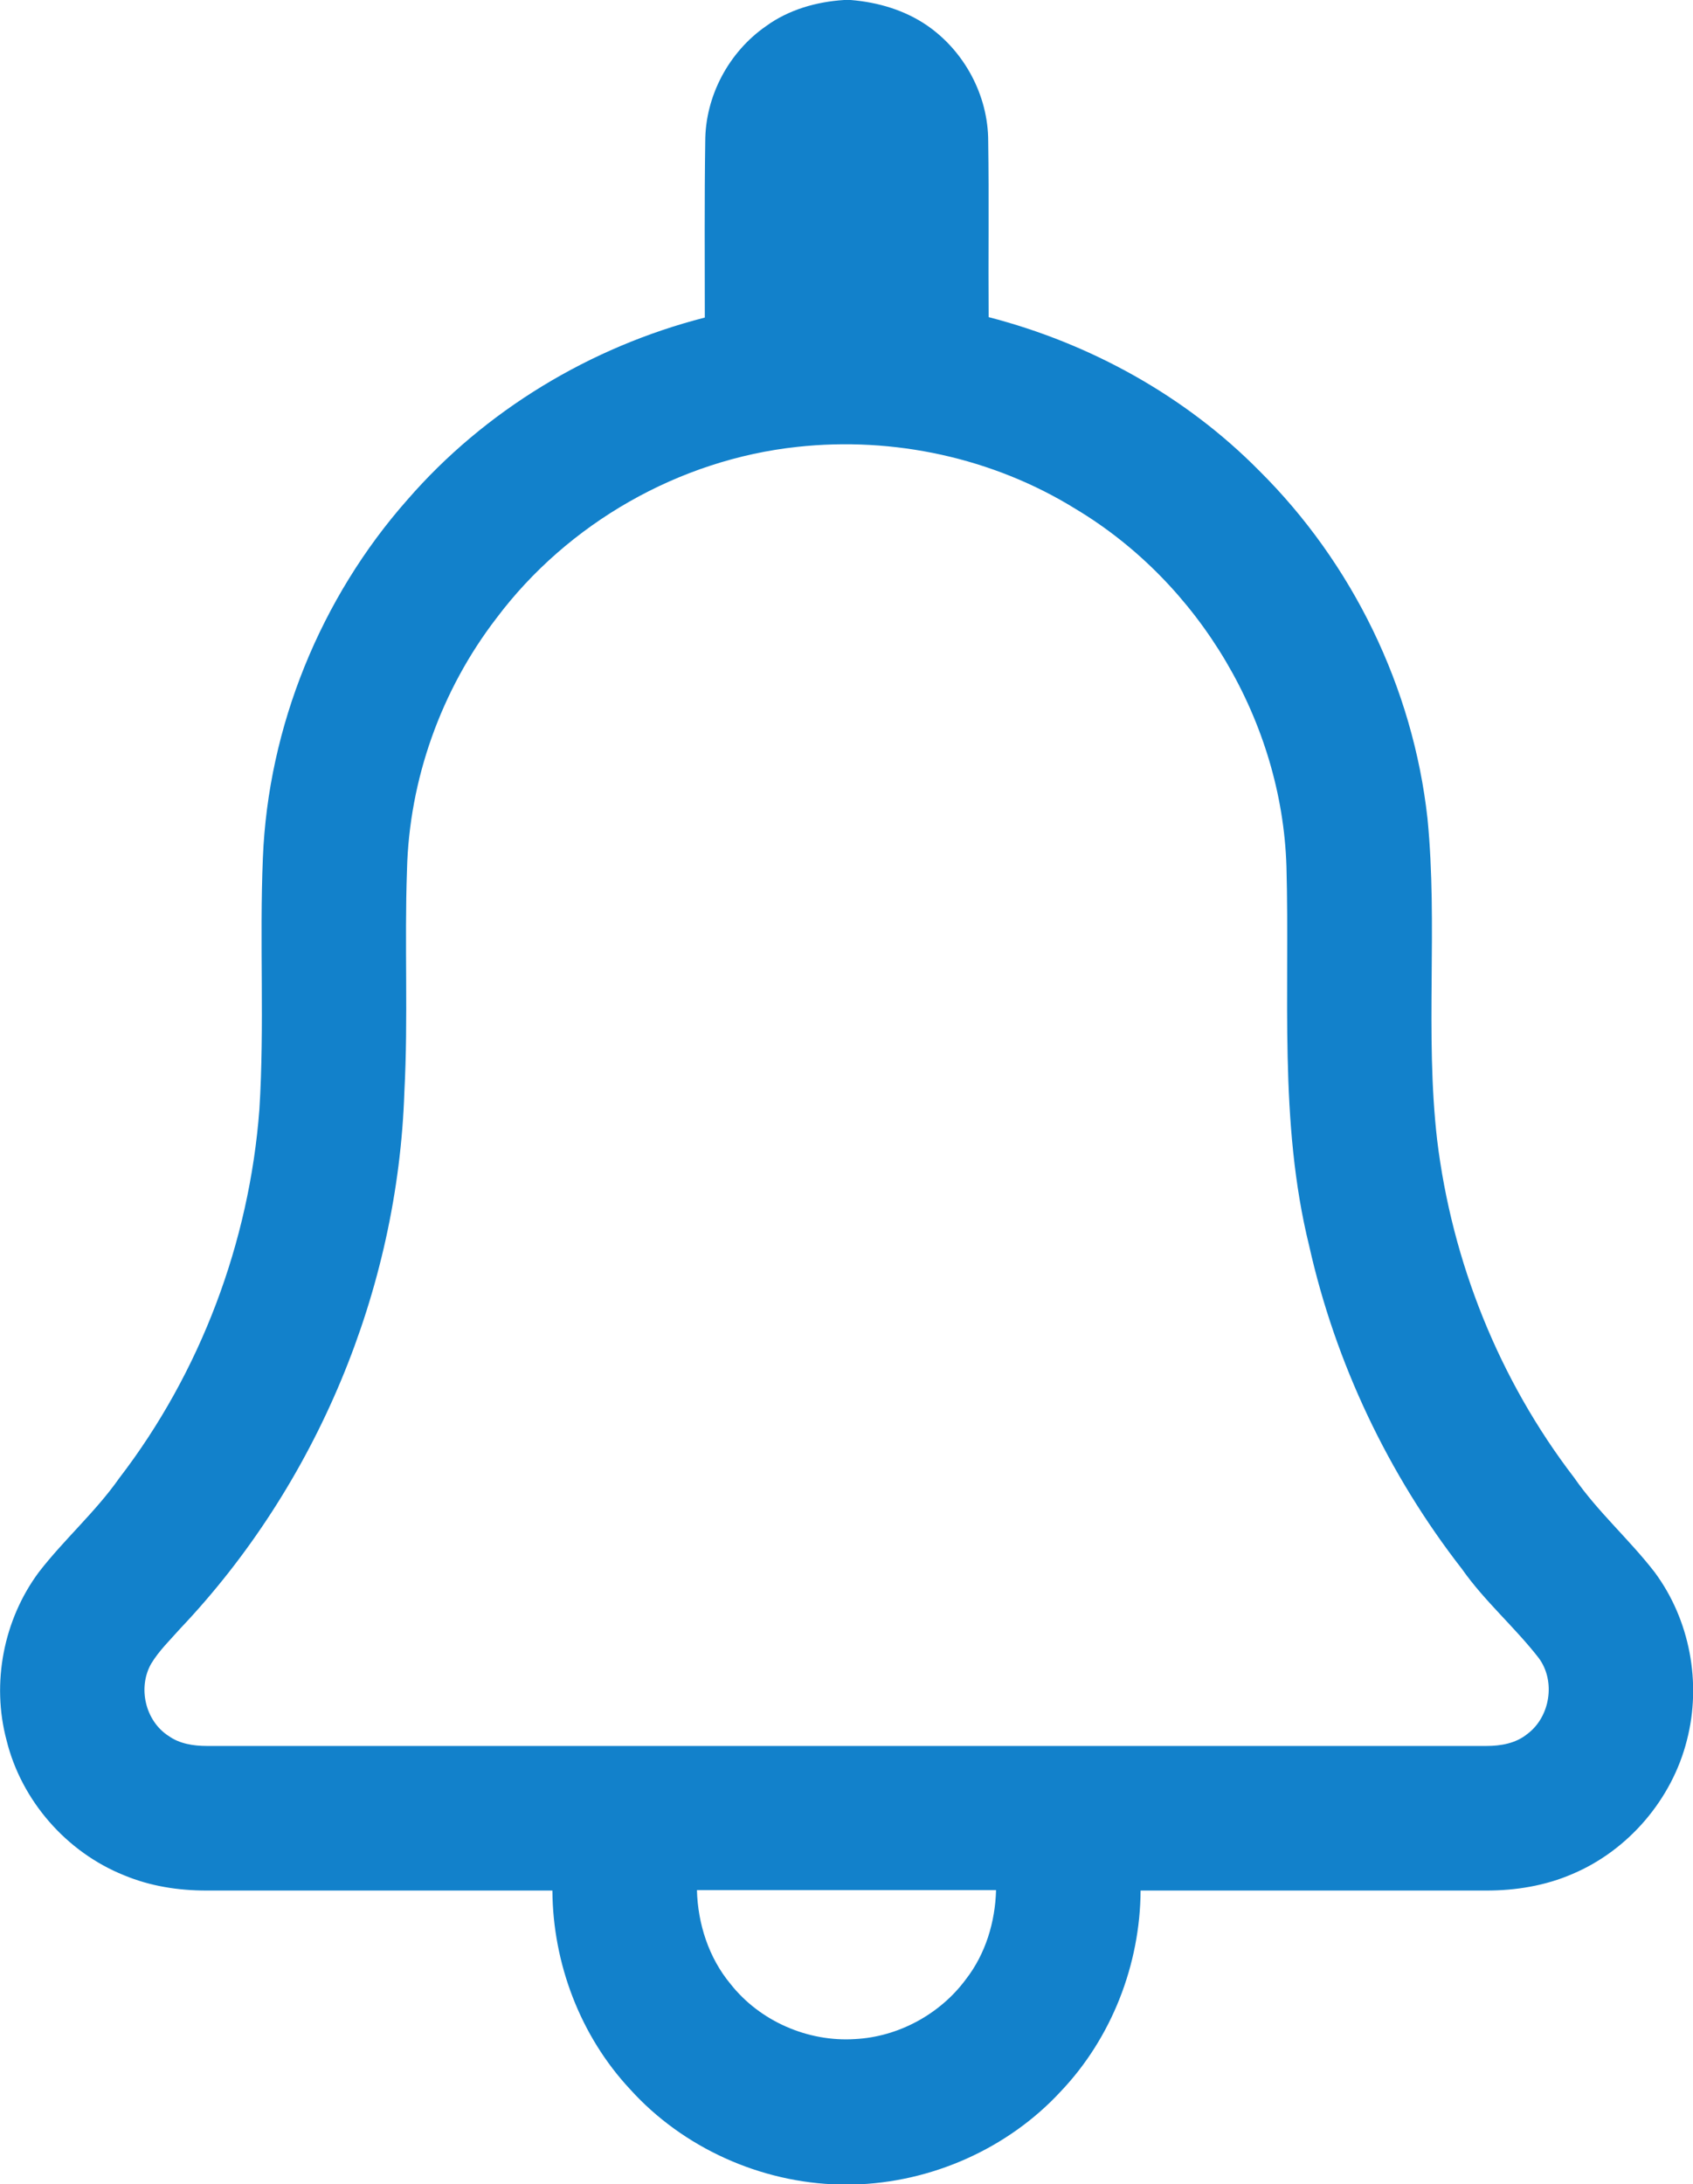
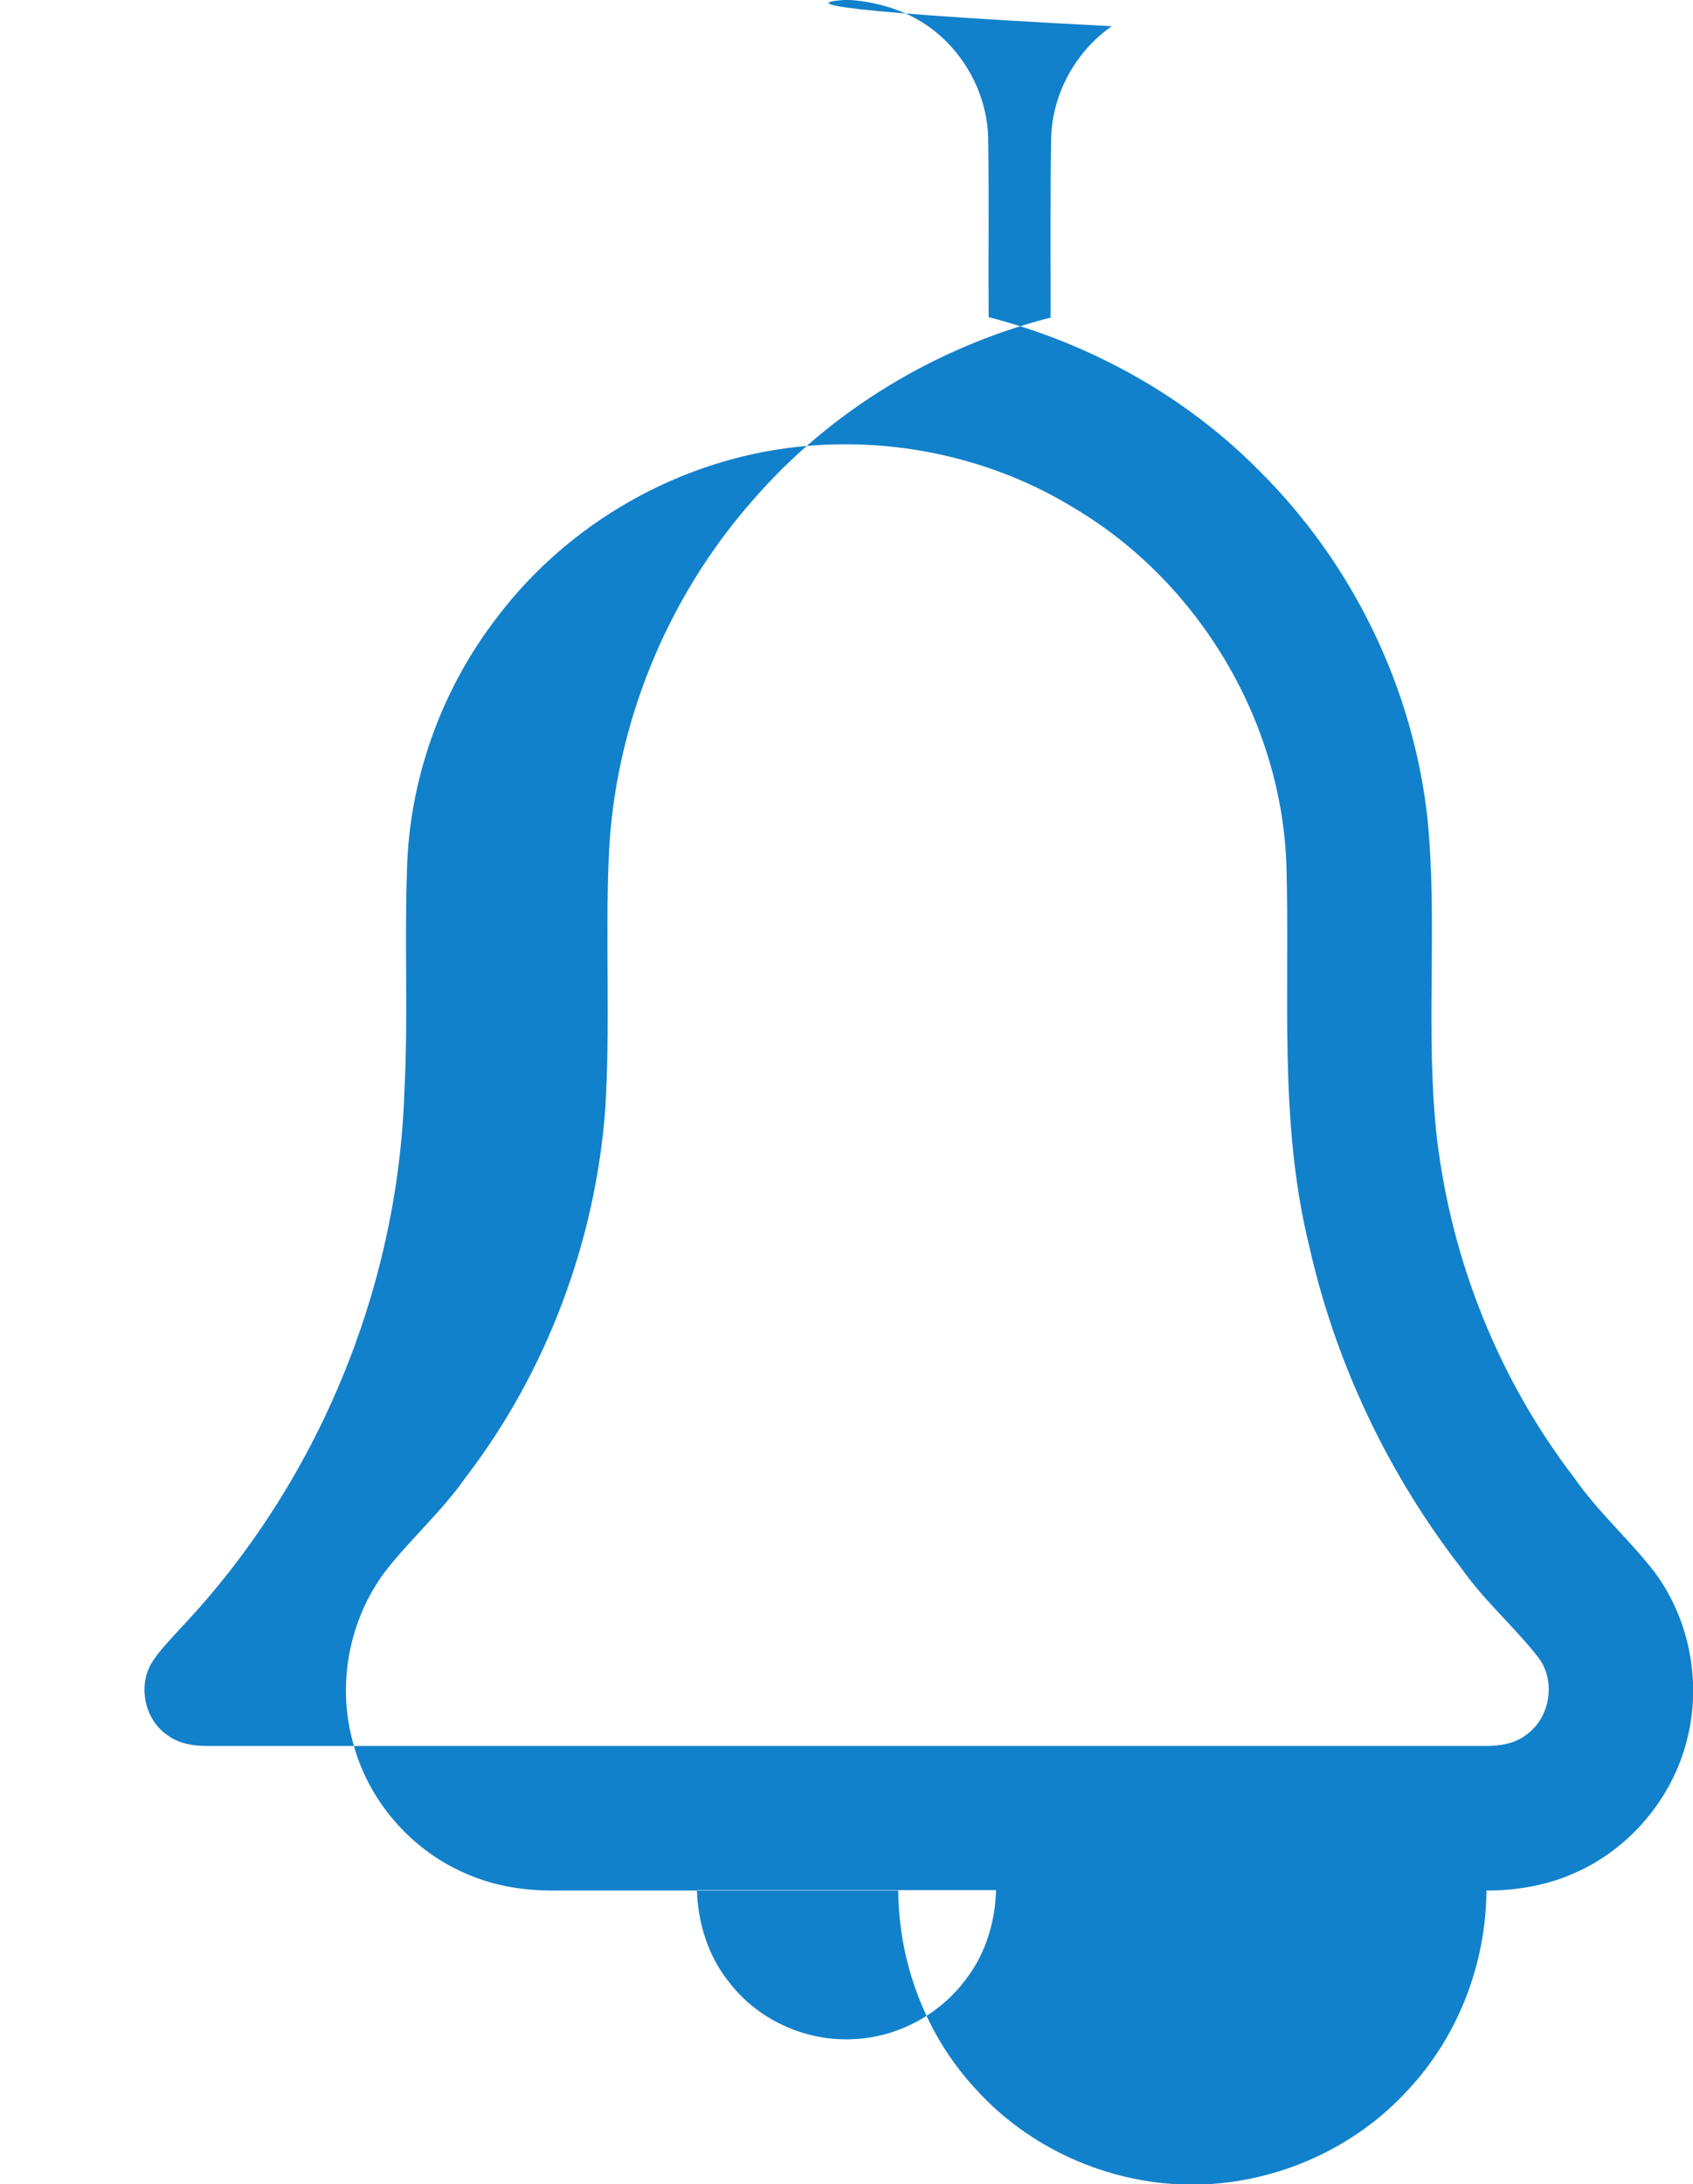
<svg xmlns="http://www.w3.org/2000/svg" version="1.1" id="Layer_1" x="0px" y="0px" viewBox="0 0 38.77 50" style="enable-background:new 0 0 38.77 50;" xml:space="preserve">
  <style type="text/css">
	.st0{fill:#1281CB;}
</style>
  <g>
    <g>
-       <path class="st0" d="M19.33,0h0.15c0.62,0.05,1.24,0.23,1.76,0.59c0.85,0.59,1.39,1.6,1.39,2.64c0.02,1.34,0,2.69,0.01,4.03    c2.32,0.6,4.5,1.8,6.19,3.51c2.14,2.12,3.53,4.97,3.86,7.97c0.24,2.44-0.06,4.91,0.22,7.35c0.34,2.8,1.42,5.5,3.14,7.74    c0.54,0.78,1.26,1.41,1.84,2.16c0.81,1.09,1.08,2.54,0.74,3.85c-0.34,1.35-1.34,2.52-2.62,3.06c-0.62,0.27-1.3,0.38-1.97,0.38    c-2.64,0-5.28,0-7.92,0c-0.01,1.69-0.66,3.37-1.83,4.6c-1.21,1.31-2.97,2.09-4.76,2.13h-0.3c-1.81-0.04-3.59-0.84-4.8-2.18    c-1.14-1.22-1.77-2.88-1.78-4.55c-2.64,0-5.28,0-7.92,0c-0.65,0-1.29-0.1-1.89-0.35c-1.32-0.53-2.35-1.71-2.69-3.09    c-0.35-1.31-0.07-2.76,0.74-3.85c0.58-0.75,1.3-1.38,1.84-2.15c1.86-2.42,2.98-5.4,3.21-8.44c0.12-1.92,0-3.84,0.08-5.76    c0.12-3,1.32-5.95,3.31-8.2c1.77-2.04,4.19-3.5,6.81-4.17c0-1.34-0.01-2.69,0.01-4.03c0-1.04,0.54-2.05,1.39-2.64    C18.06,0.22,18.7,0.04,19.33,0z M18.26,10.23c-2.71,0.29-5.26,1.75-6.89,3.92c-1.27,1.65-2,3.7-2.05,5.77    C9.26,21.62,9.35,23.31,9.26,25c-0.15,4.53-2.01,8.99-5.13,12.28c-0.23,0.26-0.49,0.51-0.67,0.81c-0.31,0.55-0.13,1.31,0.4,1.65    c0.25,0.18,0.57,0.23,0.88,0.23c9.77,0,19.54,0,29.3,0c0.33,0,0.67-0.06,0.93-0.27c0.53-0.39,0.66-1.21,0.27-1.74    c-0.55-0.71-1.24-1.3-1.76-2.04c-1.69-2.17-2.9-4.72-3.5-7.4c-0.7-2.84-0.44-5.78-0.52-8.68c-0.1-3.31-1.99-6.49-4.83-8.19    C22.74,10.48,20.46,9.99,18.26,10.23z M15.96,43.27c0.02,0.77,0.27,1.55,0.77,2.15c0.67,0.85,1.77,1.33,2.85,1.26    c0.99-0.05,1.95-0.57,2.54-1.37c0.45-0.58,0.67-1.31,0.69-2.04C20.53,43.27,18.24,43.27,15.96,43.27z" />
+       <path class="st0" d="M19.33,0h0.15c0.62,0.05,1.24,0.23,1.76,0.59c0.85,0.59,1.39,1.6,1.39,2.64c0.02,1.34,0,2.69,0.01,4.03    c2.32,0.6,4.5,1.8,6.19,3.51c2.14,2.12,3.53,4.97,3.86,7.97c0.24,2.44-0.06,4.91,0.22,7.35c0.34,2.8,1.42,5.5,3.14,7.74    c0.54,0.78,1.26,1.41,1.84,2.16c0.81,1.09,1.08,2.54,0.74,3.85c-0.34,1.35-1.34,2.52-2.62,3.06c-0.62,0.27-1.3,0.38-1.97,0.38    c-0.01,1.69-0.66,3.37-1.83,4.6c-1.21,1.31-2.97,2.09-4.76,2.13h-0.3c-1.81-0.04-3.59-0.84-4.8-2.18    c-1.14-1.22-1.77-2.88-1.78-4.55c-2.64,0-5.28,0-7.92,0c-0.65,0-1.29-0.1-1.89-0.35c-1.32-0.53-2.35-1.71-2.69-3.09    c-0.35-1.31-0.07-2.76,0.74-3.85c0.58-0.75,1.3-1.38,1.84-2.15c1.86-2.42,2.98-5.4,3.21-8.44c0.12-1.92,0-3.84,0.08-5.76    c0.12-3,1.32-5.95,3.31-8.2c1.77-2.04,4.19-3.5,6.81-4.17c0-1.34-0.01-2.69,0.01-4.03c0-1.04,0.54-2.05,1.39-2.64    C18.06,0.22,18.7,0.04,19.33,0z M18.26,10.23c-2.71,0.29-5.26,1.75-6.89,3.92c-1.27,1.65-2,3.7-2.05,5.77    C9.26,21.62,9.35,23.31,9.26,25c-0.15,4.53-2.01,8.99-5.13,12.28c-0.23,0.26-0.49,0.51-0.67,0.81c-0.31,0.55-0.13,1.31,0.4,1.65    c0.25,0.18,0.57,0.23,0.88,0.23c9.77,0,19.54,0,29.3,0c0.33,0,0.67-0.06,0.93-0.27c0.53-0.39,0.66-1.21,0.27-1.74    c-0.55-0.71-1.24-1.3-1.76-2.04c-1.69-2.17-2.9-4.72-3.5-7.4c-0.7-2.84-0.44-5.78-0.52-8.68c-0.1-3.31-1.99-6.49-4.83-8.19    C22.74,10.48,20.46,9.99,18.26,10.23z M15.96,43.27c0.02,0.77,0.27,1.55,0.77,2.15c0.67,0.85,1.77,1.33,2.85,1.26    c0.99-0.05,1.95-0.57,2.54-1.37c0.45-0.58,0.67-1.31,0.69-2.04C20.53,43.27,18.24,43.27,15.96,43.27z" />
    </g>
  </g>
</svg>